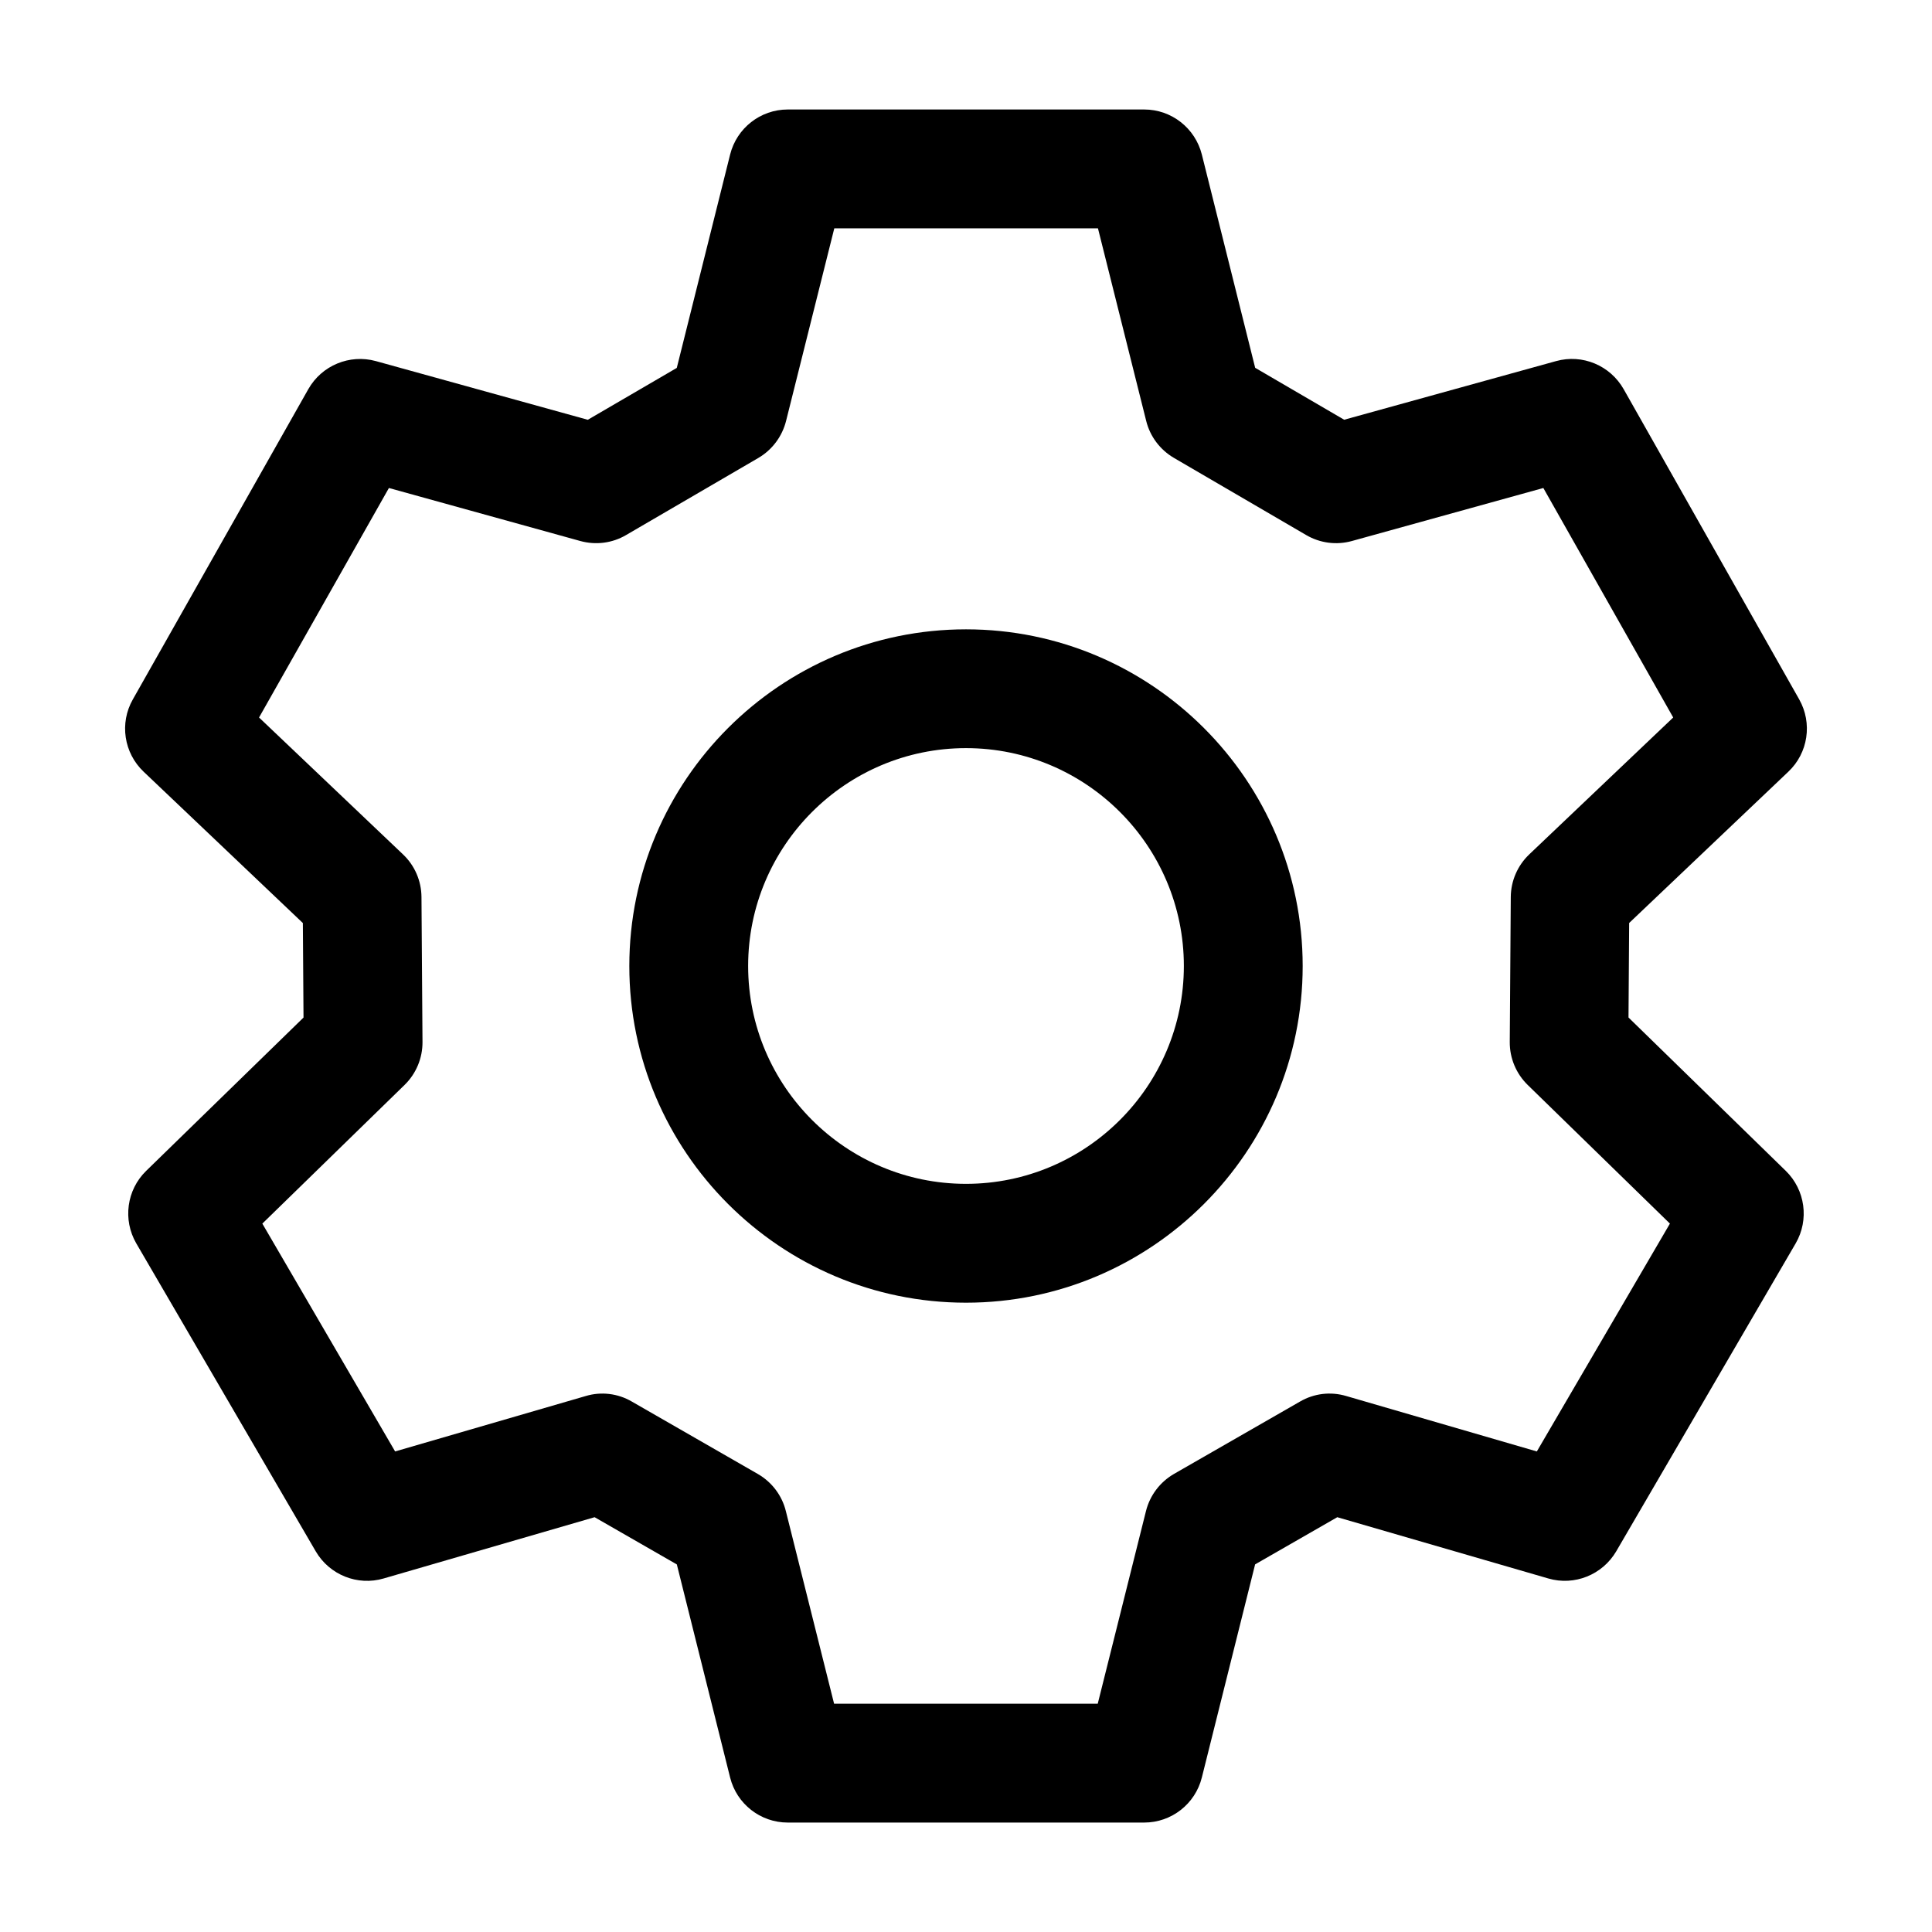
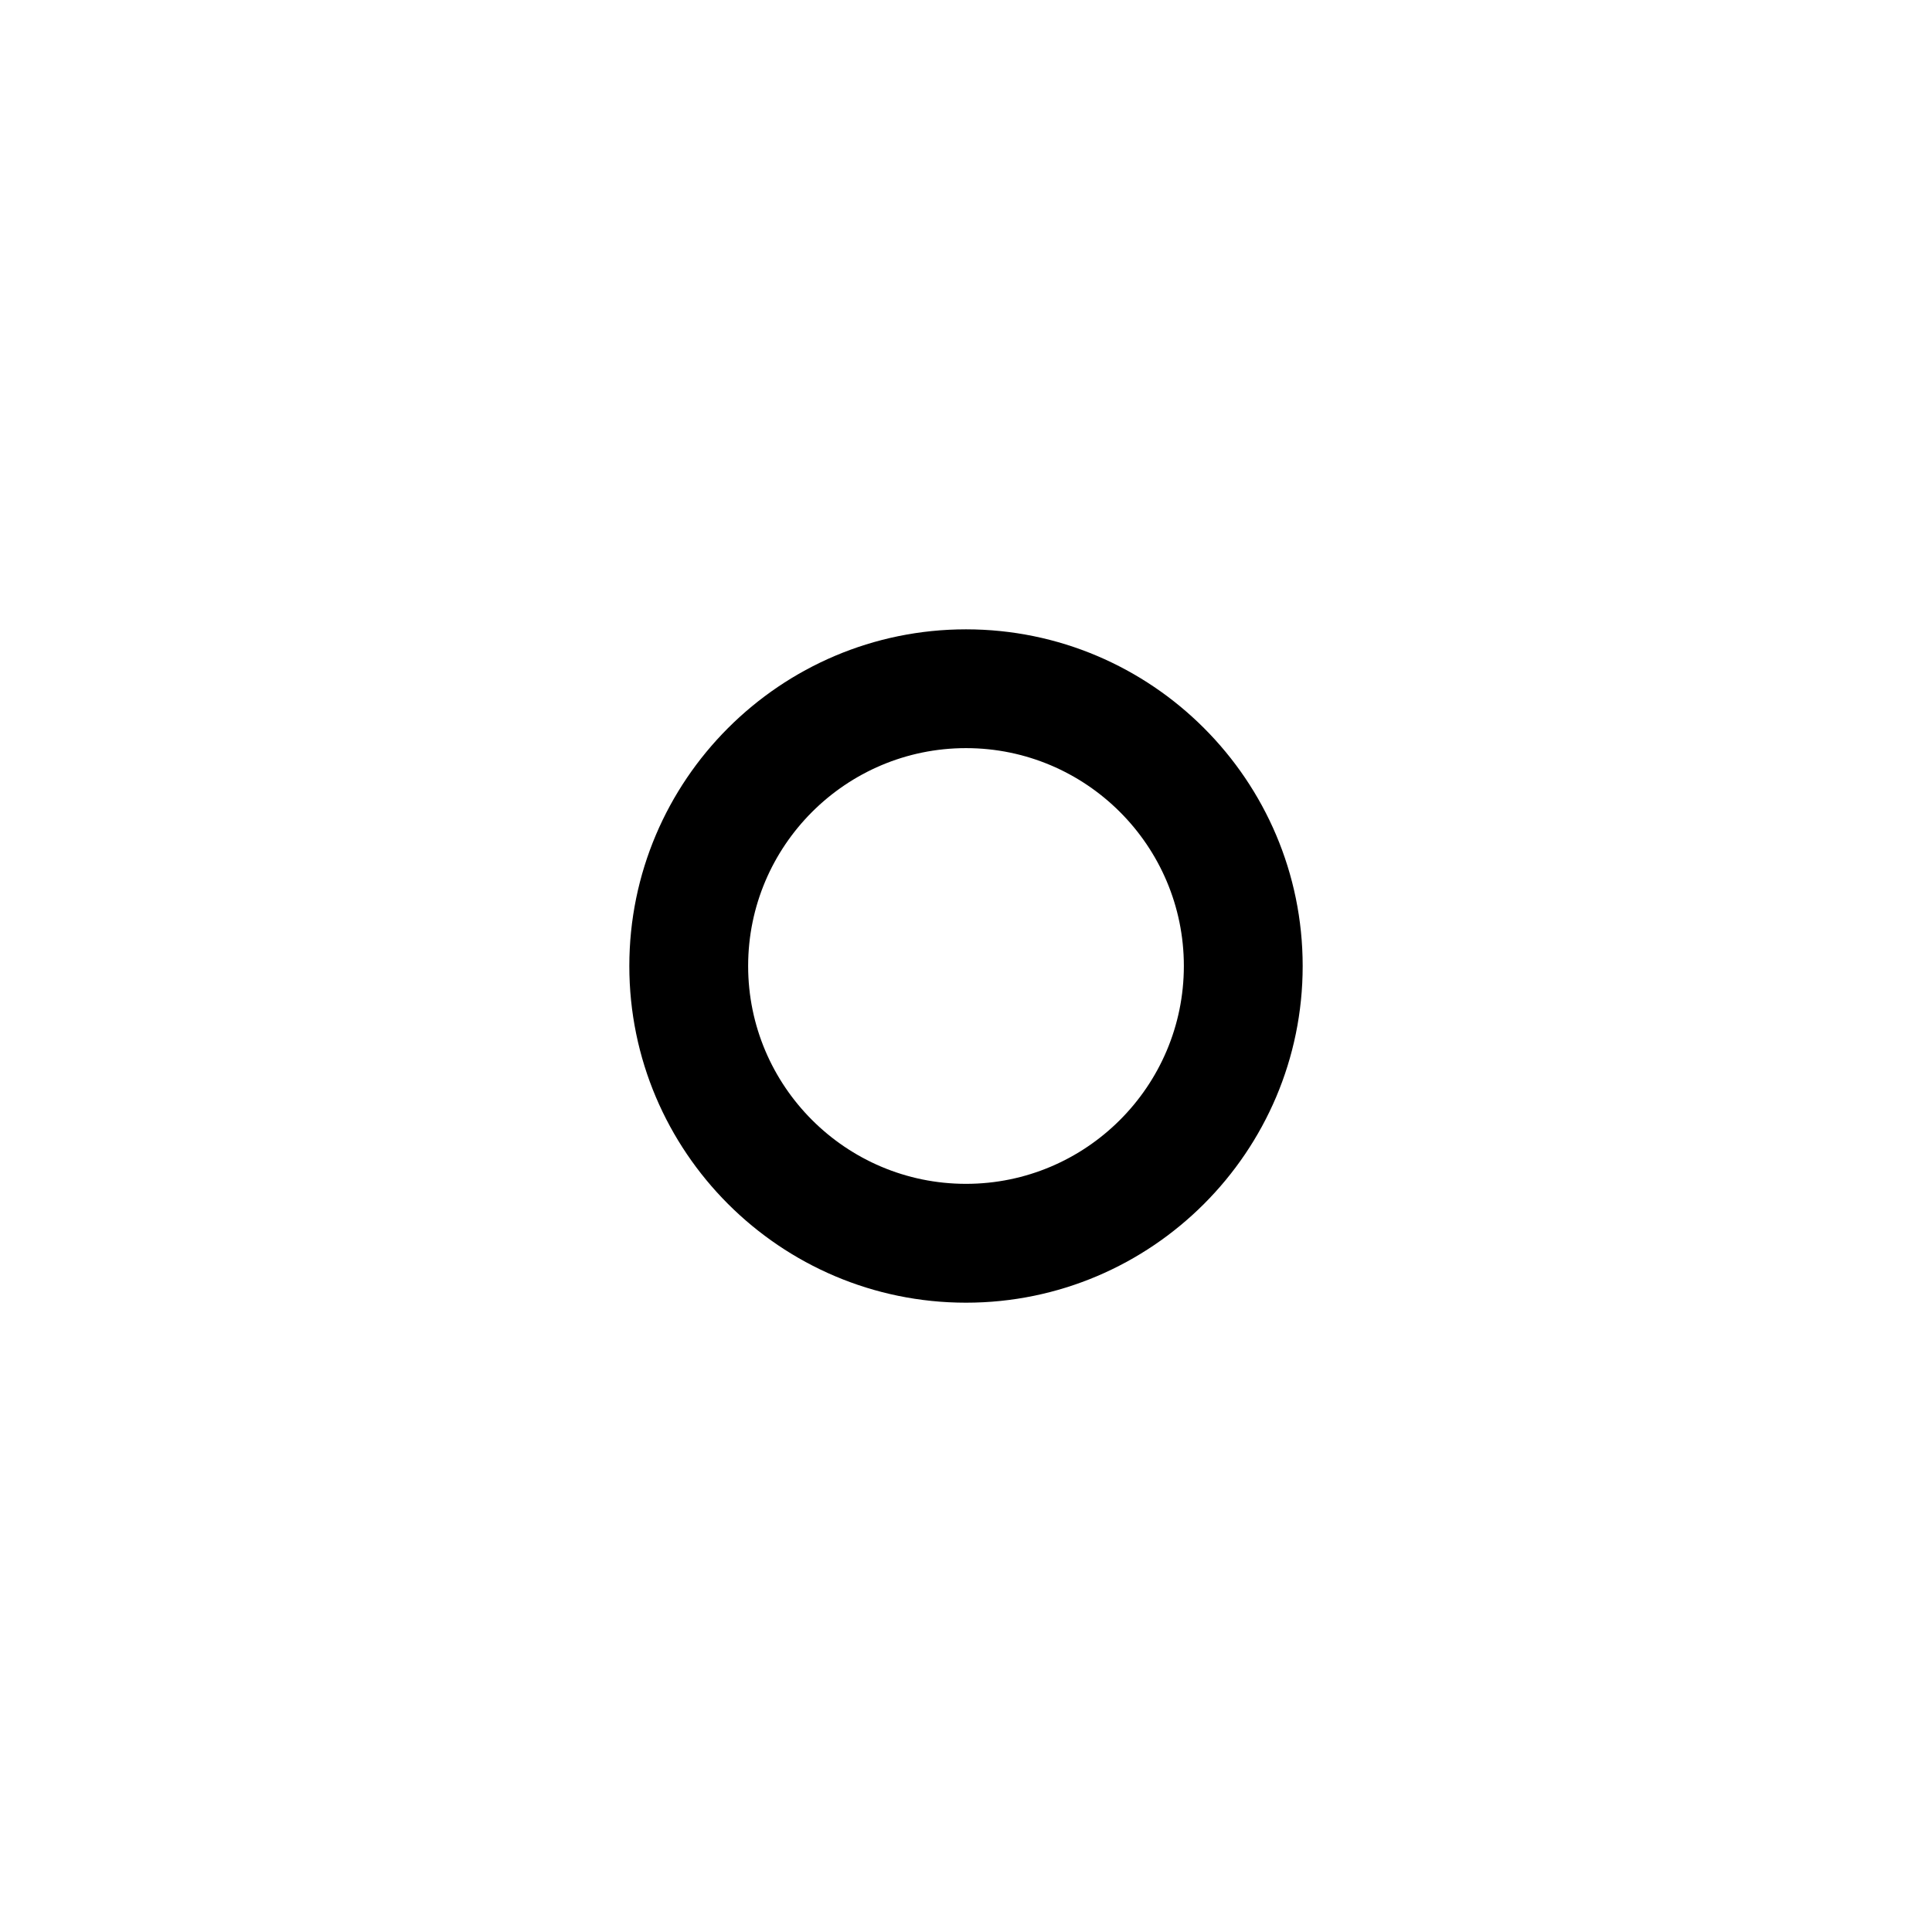
<svg xmlns="http://www.w3.org/2000/svg" fill="#000000" width="800px" height="800px" version="1.1" viewBox="144 144 512 512">
  <g>
-     <path d="m575.57 413.65 0.172-25.047 42.195-40.102c5.242-4.961 6.422-12.863 2.867-19.16l-46.523-82.215c-3.574-6.281-10.926-9.367-17.902-7.43l-56.16 15.539-23.586-13.762-14.133-56.523c-1.766-7.004-8.047-11.934-15.273-11.934h-94.465c-7.227 0-13.523 4.93-15.273 11.934l-14.137 56.551-23.582 13.746-56.176-15.555c-6.945-1.902-14.328 1.152-17.887 7.434l-46.508 82.23c-3.574 6.281-2.379 14.184 2.867 19.16l42.195 40.102 0.172 25.047-41.707 40.637c-5.164 5.039-6.234 12.957-2.613 19.207l47.562 81.617c3.637 6.234 11.082 9.227 18.012 7.18l55.891-16.23 21.789 12.516 14.121 56.473c1.746 7.008 8.047 11.934 15.273 11.934h94.465c7.227 0 13.523-4.93 15.273-11.934l14.121-56.488 21.773-12.5 55.906 16.23c6.941 2.031 14.359-0.961 18.012-7.18l47.562-81.617c3.621-6.234 2.551-14.152-2.613-19.207zm-24.293 115-50.52-14.691c-4.141-1.227-8.516-0.691-12.234 1.465l-33.395 19.176c-3.699 2.141-6.391 5.684-7.43 9.84l-12.785 51.059h-69.871l-12.785-51.043c-1.023-4.156-3.715-7.699-7.43-9.84l-33.395-19.191c-3.699-2.156-8.109-2.691-12.199-1.465l-50.523 14.688-35.188-60.379 37.691-36.746c3.055-2.977 4.785-7.102 4.754-11.383l-0.27-38.43c-0.031-4.266-1.793-8.359-4.914-11.305l-38.133-36.258 34.418-60.82 50.711 14.043c4.109 1.133 8.469 0.582 12.137-1.574l35.062-20.438c3.652-2.141 6.297-5.668 7.336-9.793l12.785-51.059h69.871l12.785 51.043c1.023 4.125 3.668 7.637 7.336 9.793l35.062 20.453c3.652 2.141 8.031 2.723 12.137 1.574l50.711-14.043 34.418 60.82-38.133 36.258c-3.102 2.945-4.879 7.023-4.914 11.305l-0.27 38.43c-0.031 4.266 1.684 8.391 4.754 11.383l37.691 36.746z" />
    <path d="m400 310.78c-49.199 0-89.223 40.02-89.223 89.223 0 49.199 40.02 89.223 89.223 89.223 49.199 0 89.223-40.02 89.223-89.223-0.004-49.203-40.023-89.223-89.223-89.223zm0 146.95c-31.836 0-57.734-25.898-57.734-57.734 0-31.836 25.898-57.734 57.734-57.734s57.734 25.898 57.734 57.734c-0.004 31.836-25.902 57.734-57.734 57.734z" />
  </g>
</svg>